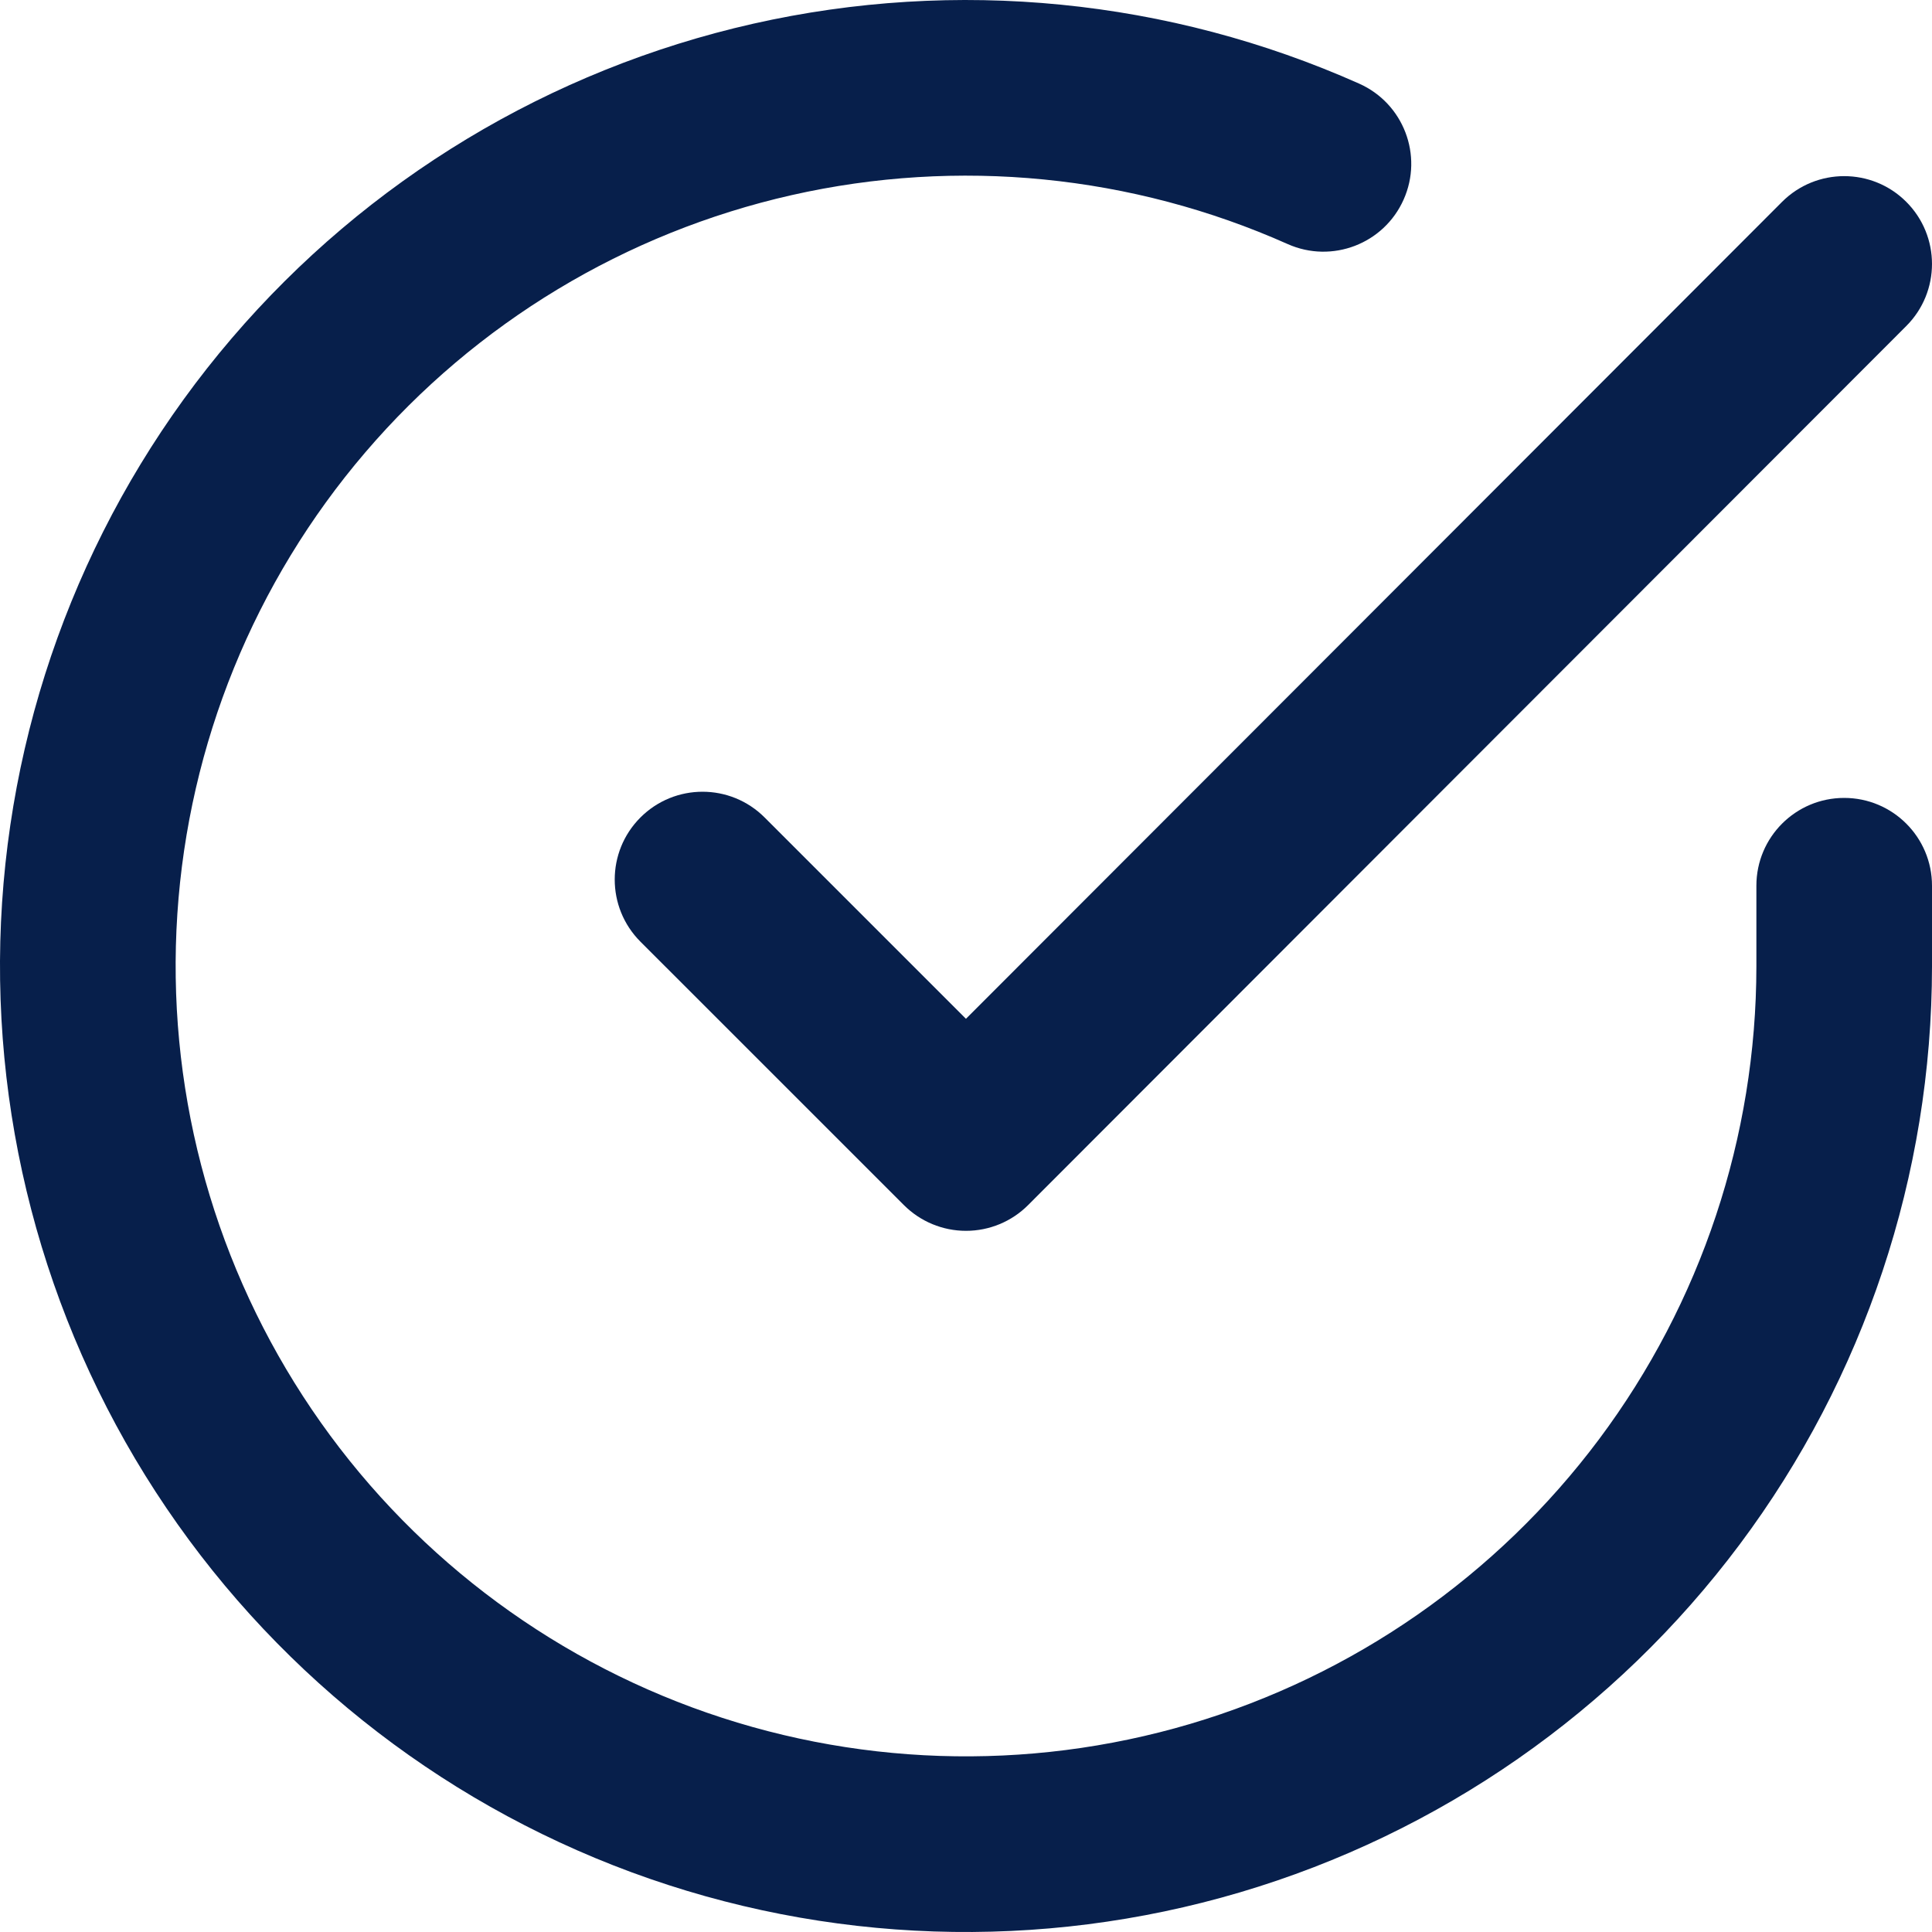
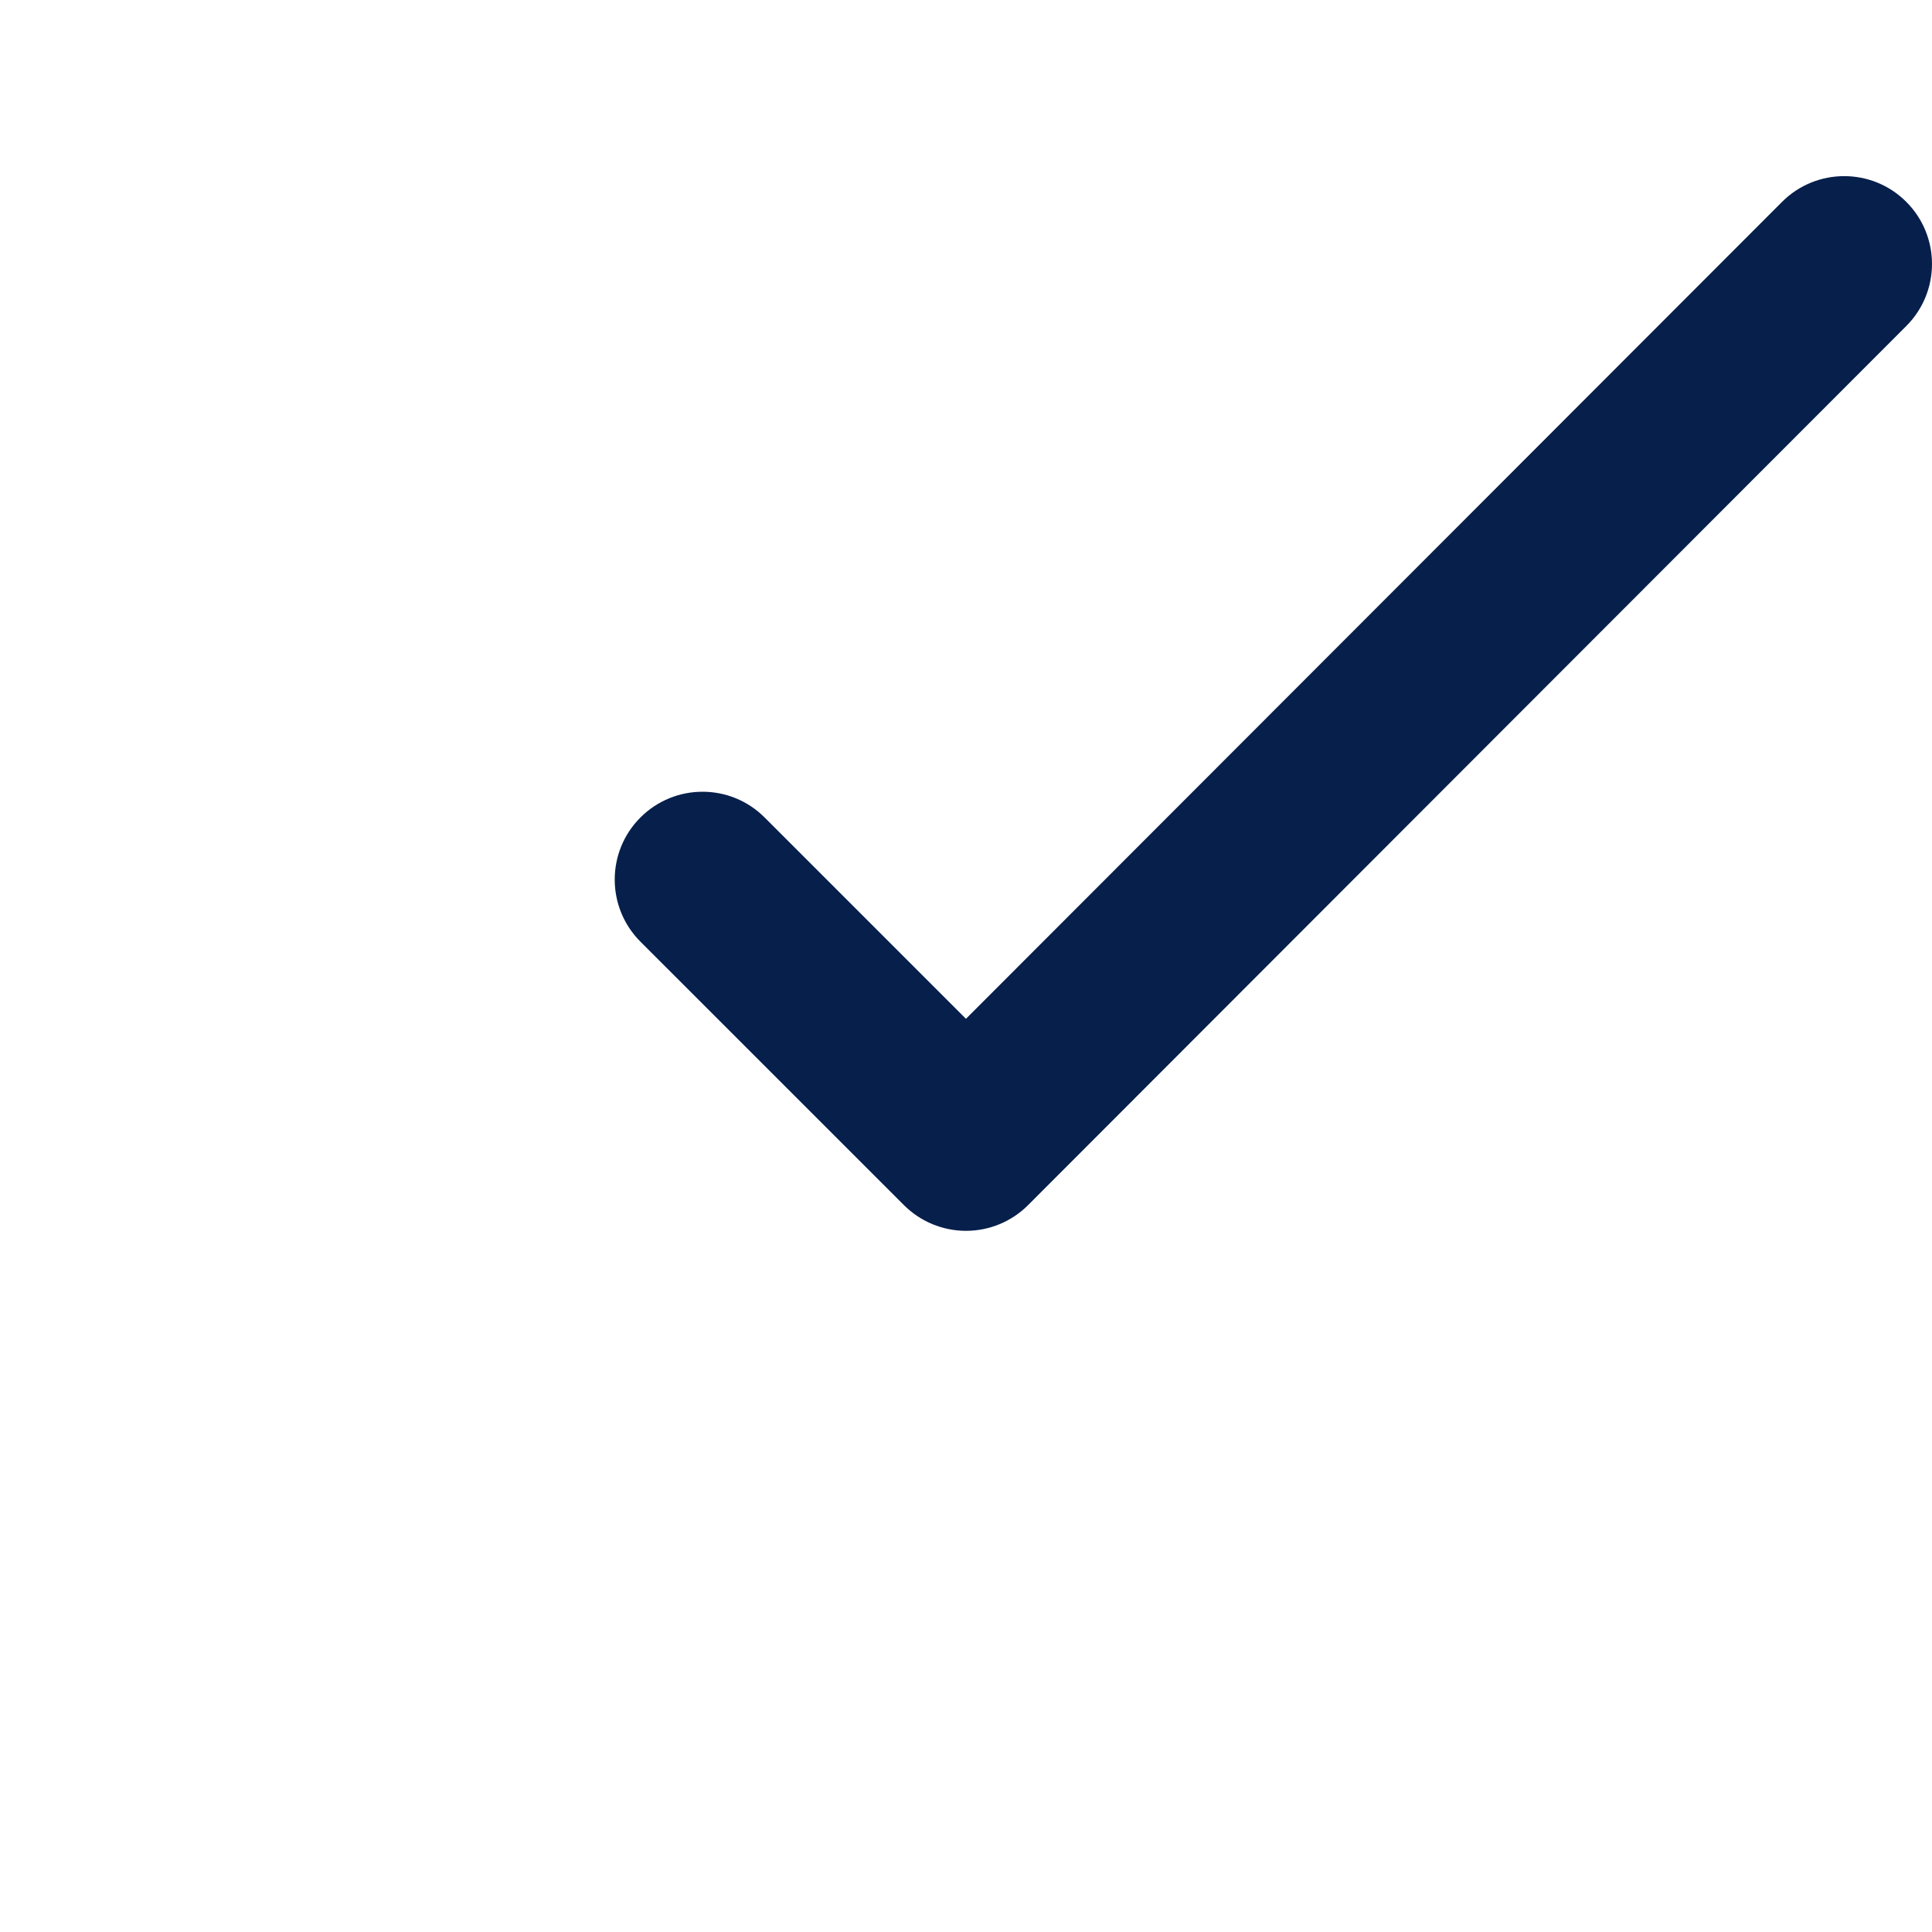
<svg xmlns="http://www.w3.org/2000/svg" width="39" height="39" viewBox="0 0 39 39" fill="none">
-   <path d="M15.984 3.938C19.34 3.18 22.851 3.526 25.994 4.927C26.888 5.325 27.936 4.923 28.334 4.029C28.733 3.135 28.331 2.087 27.436 1.688C23.596 -0.023 19.304 -0.447 15.203 0.479C11.101 1.406 7.409 3.634 4.677 6.83C1.945 10.027 0.319 14.021 0.042 18.217C-0.234 22.413 0.853 26.586 3.141 30.113C5.43 33.641 8.798 36.334 12.742 37.792C16.687 39.249 20.997 39.392 25.029 38.2C29.061 37.008 32.6 34.544 35.118 31.176C37.636 27.808 38.998 23.716 39 19.511V17.879C39 16.9 38.206 16.107 37.227 16.107C36.248 16.107 35.455 16.9 35.455 17.879V19.509C35.453 22.95 34.339 26.297 32.279 29.053C30.218 31.808 27.323 33.824 24.024 34.8C20.724 35.775 17.198 35.658 13.971 34.466C10.744 33.273 7.988 31.07 6.116 28.184C4.243 25.297 3.354 21.883 3.58 18.45C3.806 15.017 5.136 11.749 7.372 9.134C9.607 6.519 12.628 4.696 15.984 3.938Z" fill="#071F4B" />
  <path d="M38.481 6.581C39.173 5.889 39.173 4.766 38.48 4.074C37.788 3.382 36.665 3.383 35.973 4.075L19.499 20.566L15.435 16.502C14.743 15.809 13.621 15.809 12.928 16.502C12.236 17.194 12.236 18.316 12.928 19.009L18.247 24.327C18.579 24.659 19.03 24.846 19.5 24.846C19.971 24.846 20.422 24.659 20.754 24.326L38.481 6.581Z" fill="#071F4B" />
</svg>